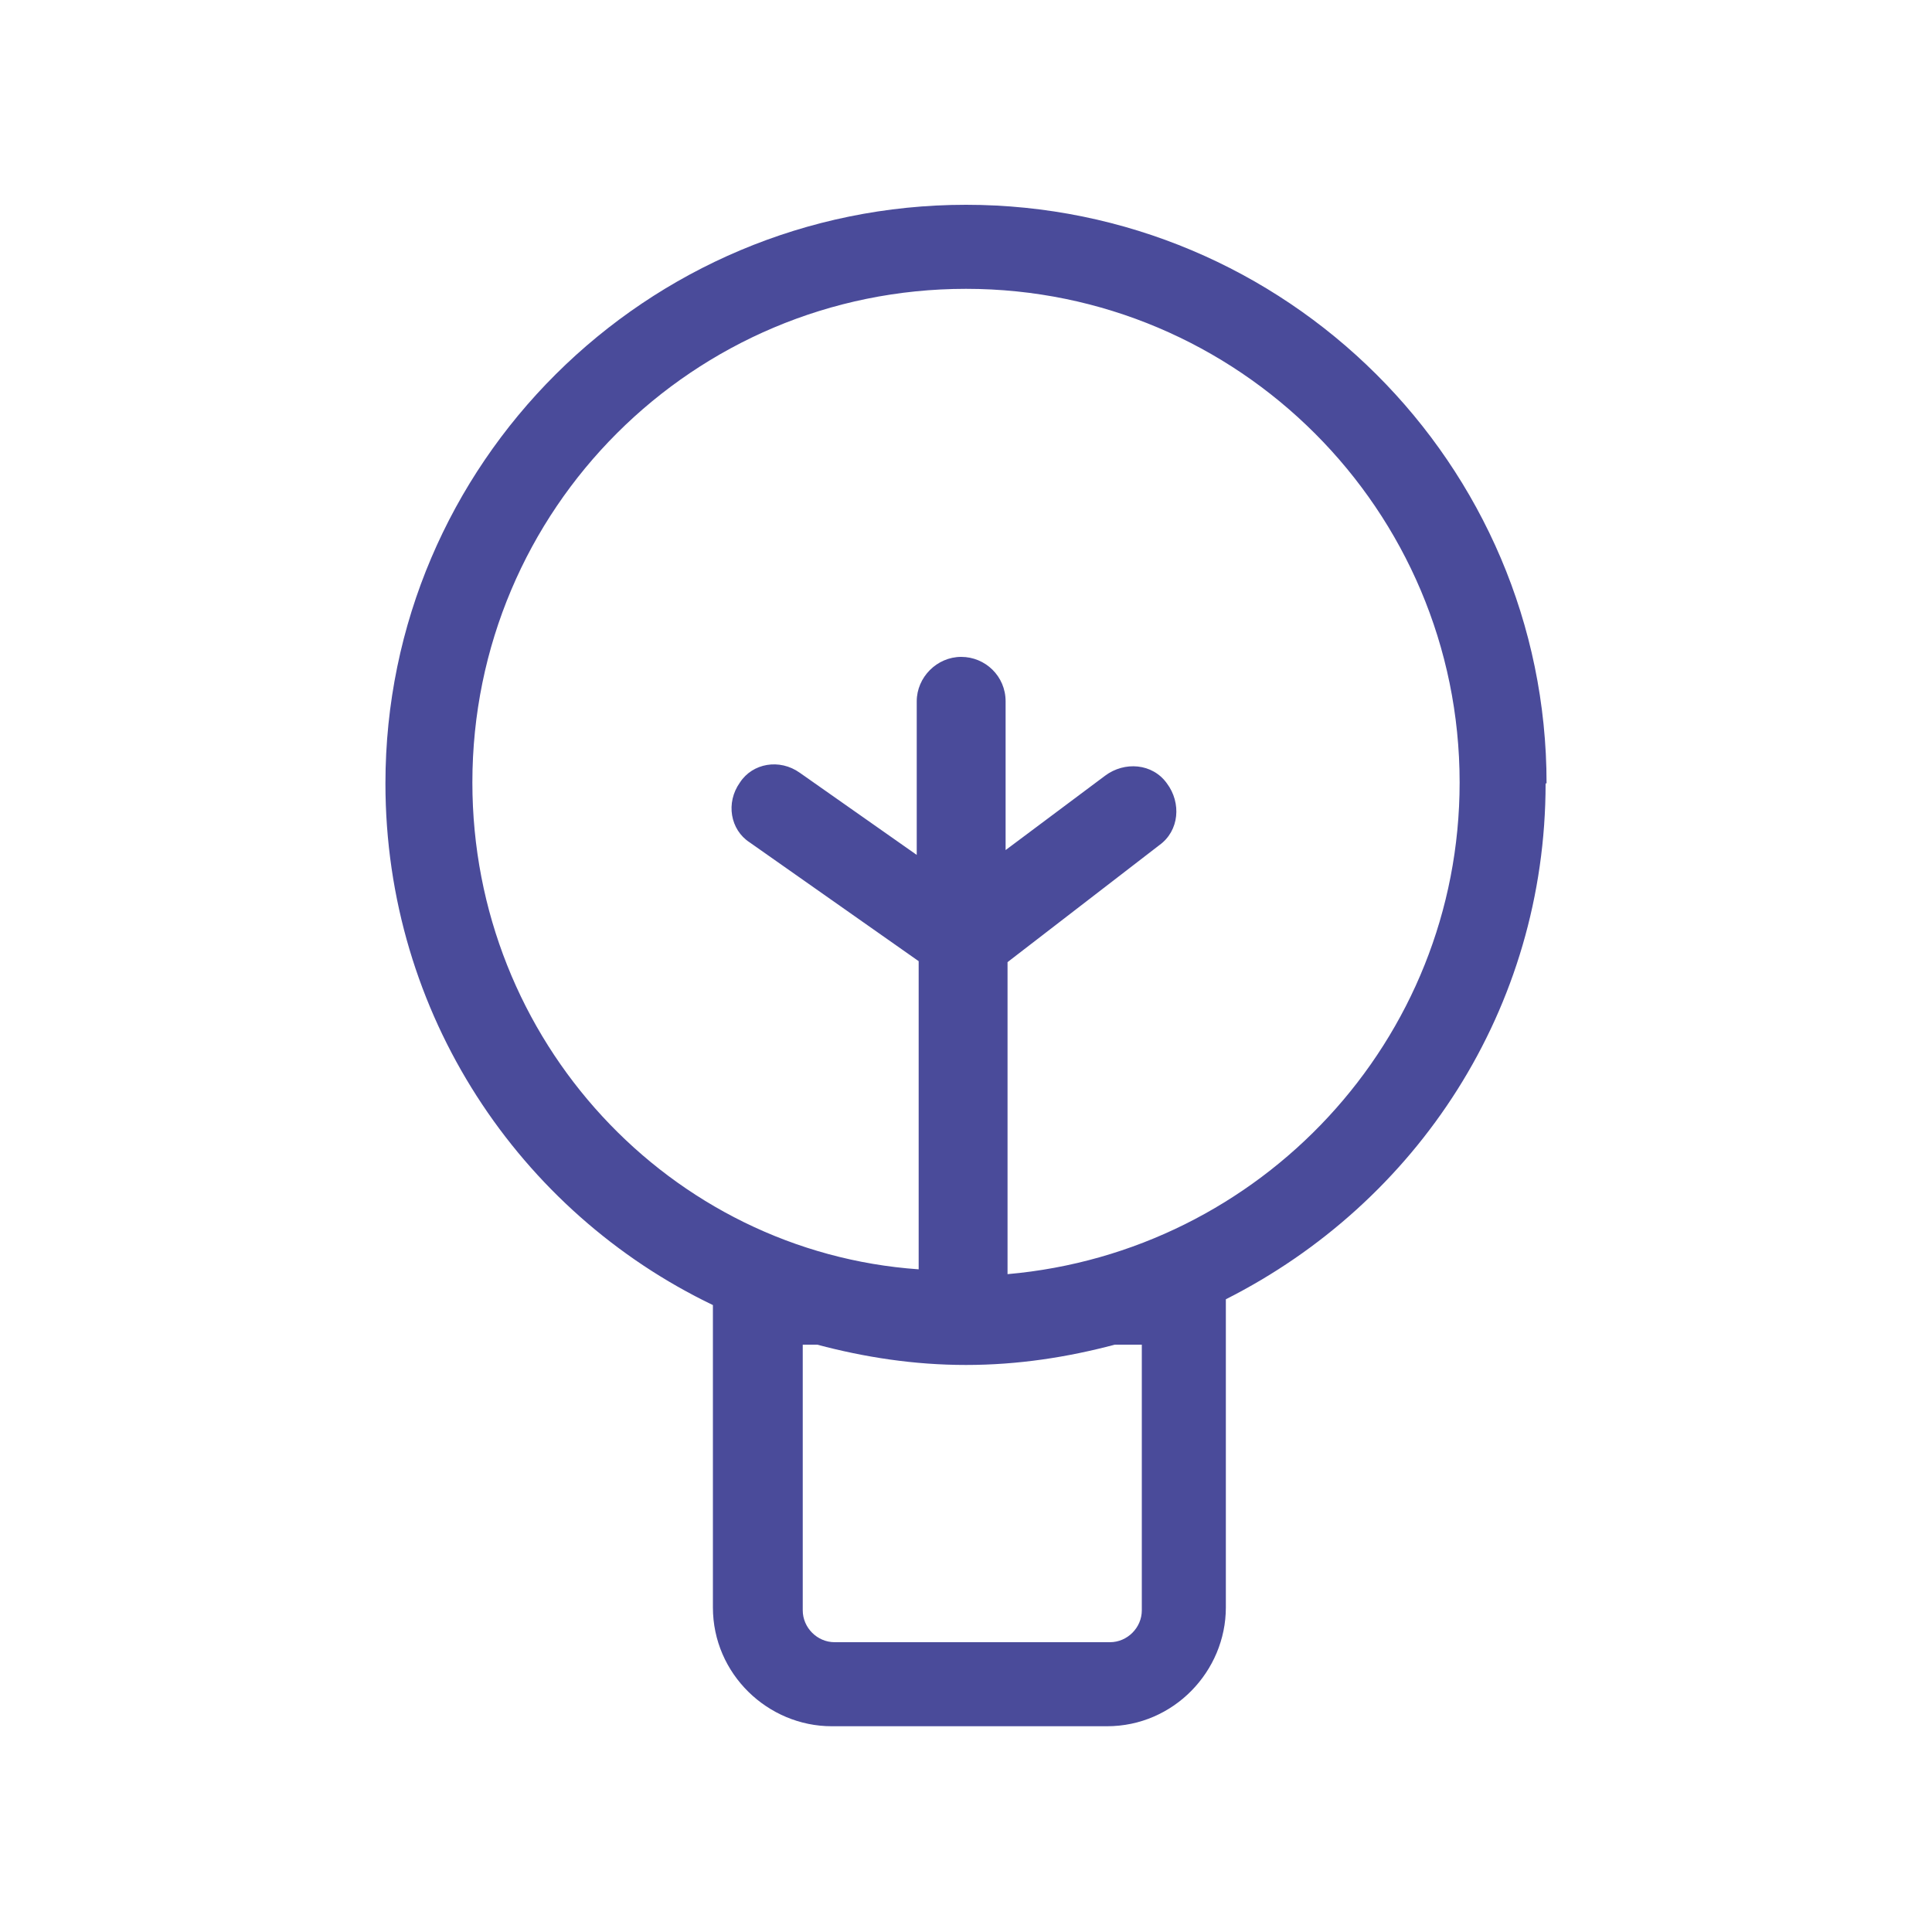
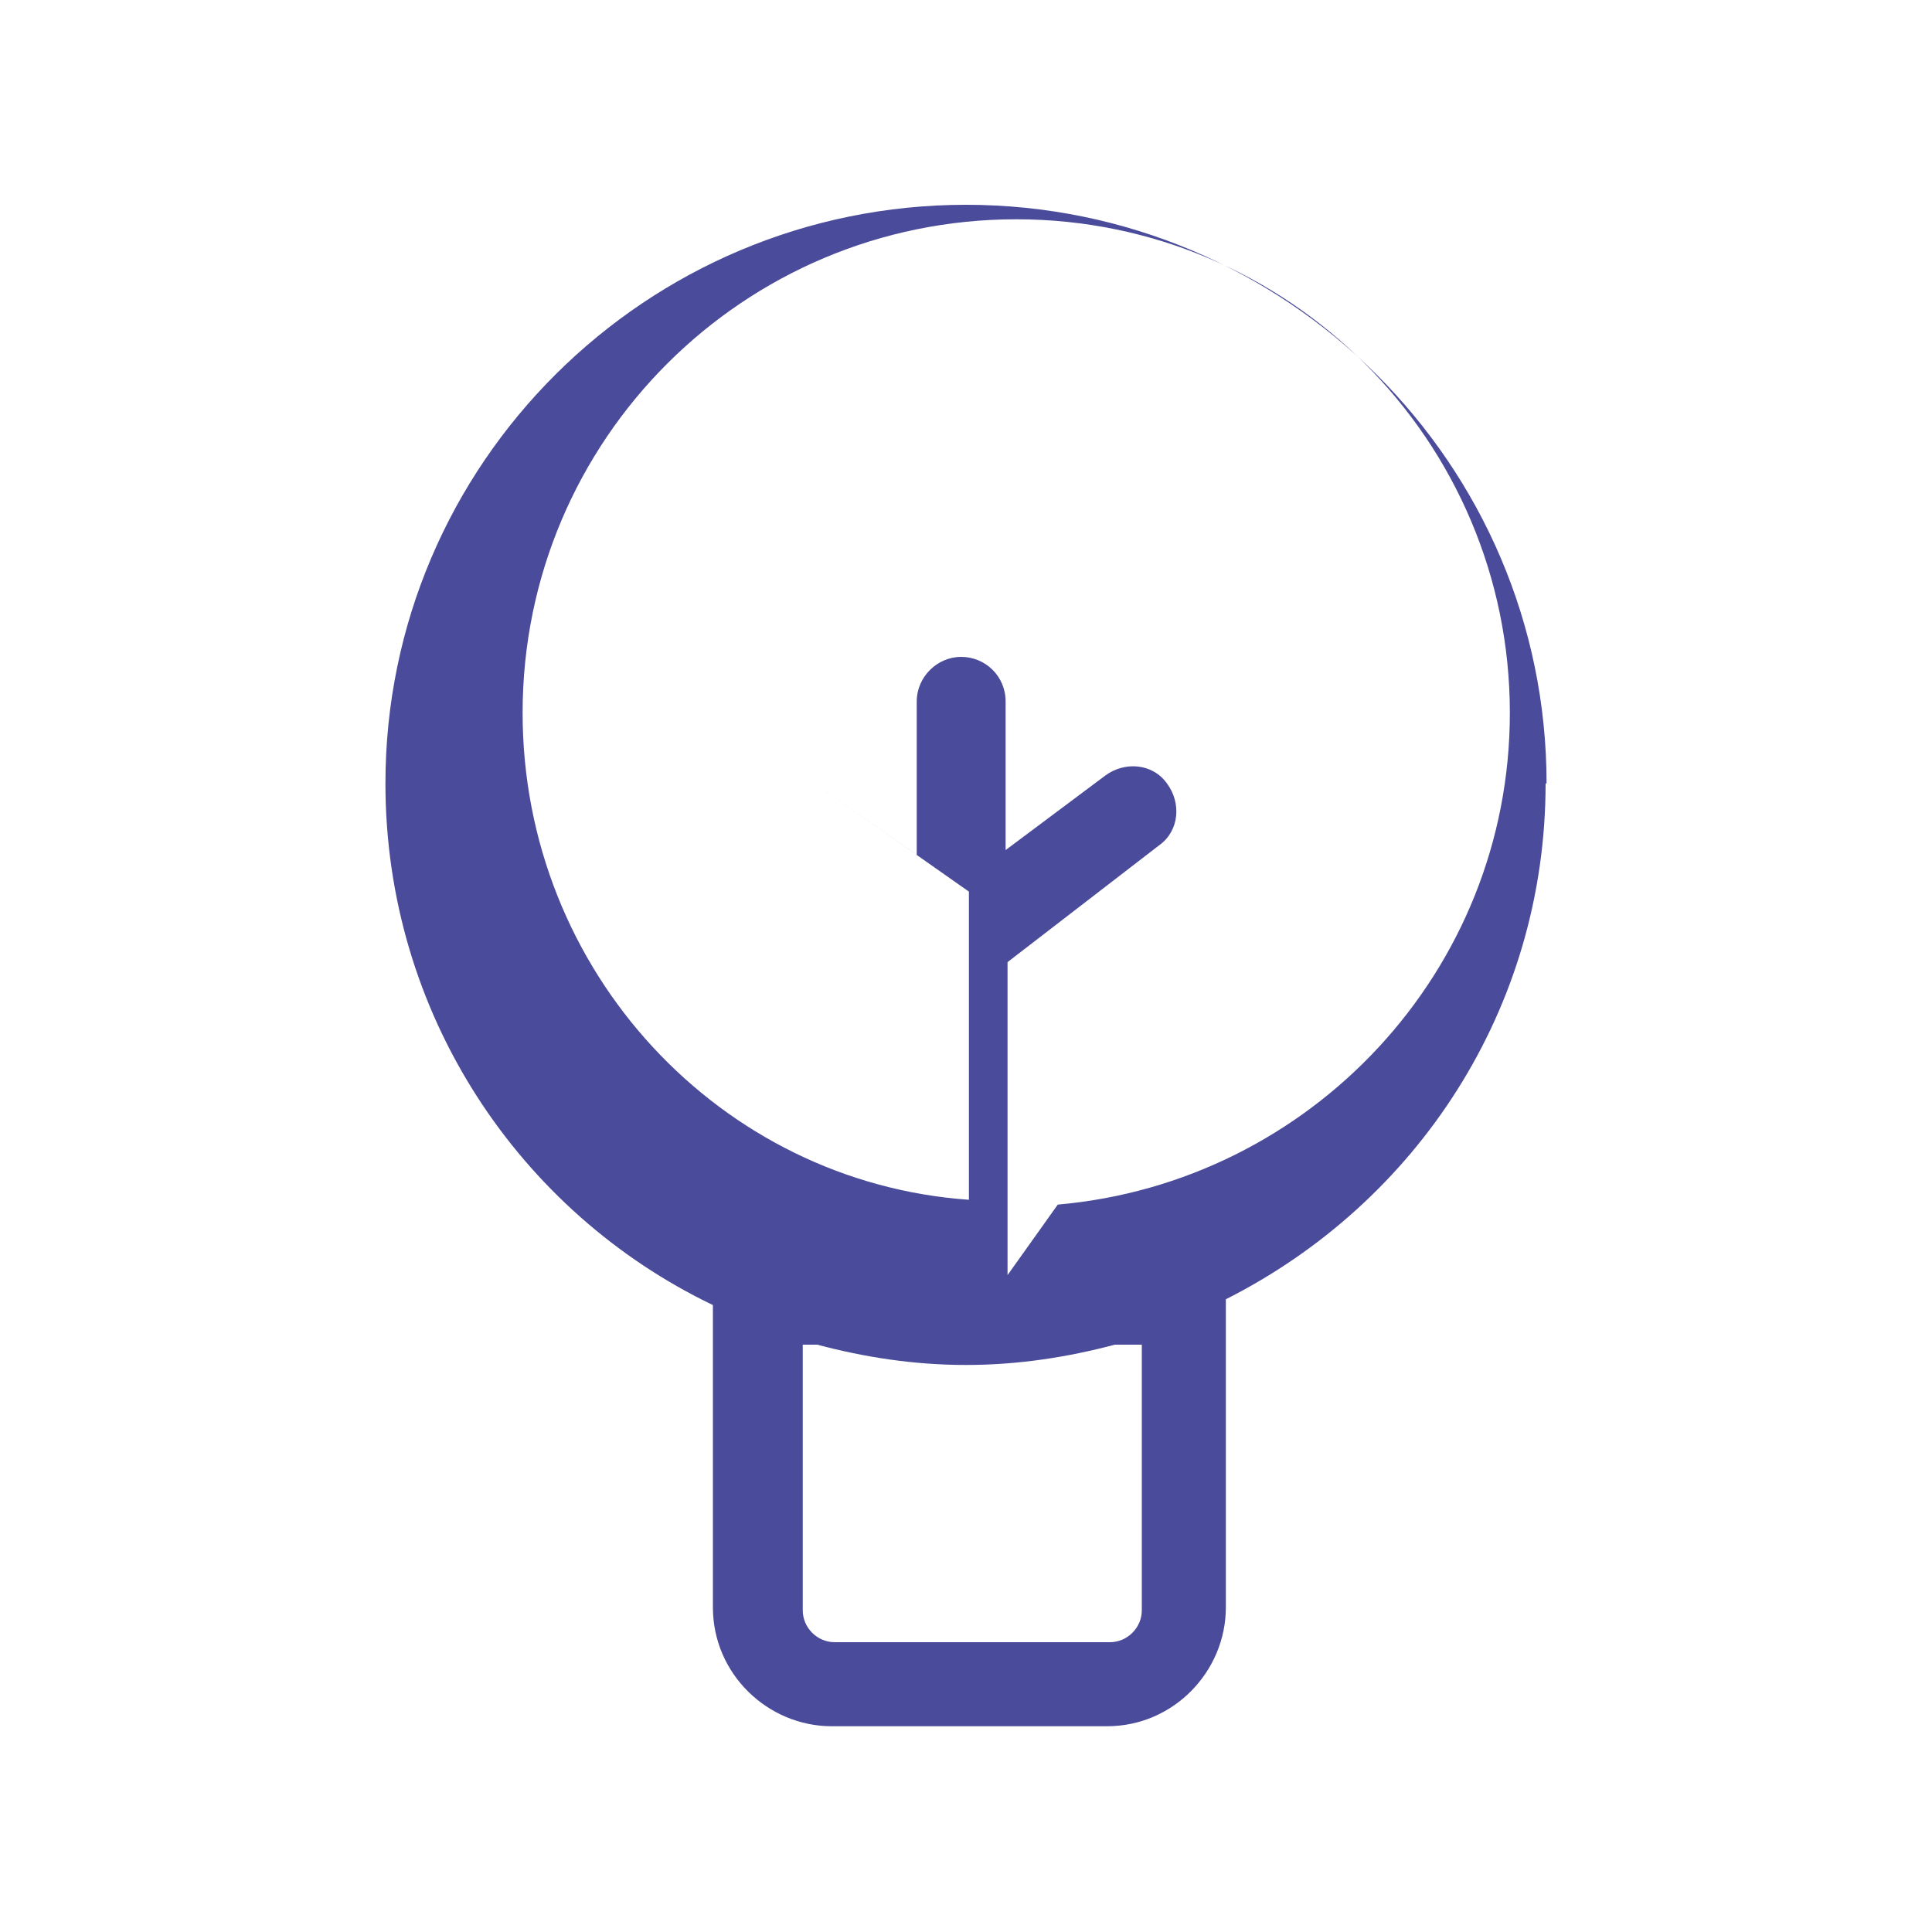
<svg xmlns="http://www.w3.org/2000/svg" id="Layer_1" viewBox="0 0 20 20">
  <defs>
    <style>.cls-1{fill:#4a4b9a;}</style>
  </defs>
-   <path class="cls-1" d="M16.01,8.11c0-3.31-2.7-5.99-6.01-5.99S3.99,4.8,3.99,8.11c0,2.39,1.39,4.44,3.39,5.4v3.13c0,.69,.57,1.23,1.23,1.23h2.85c.69,0,1.23-.57,1.23-1.23v-3.19c1.98-1,3.31-3.01,3.31-5.34Zm-4.19,5.81v2.75c0,.18-.15,.33-.33,.33h-2.85c-.18,0-.33-.15-.33-.33v-2.75h.15c.49,.13,1,.21,1.54,.21s1.05-.08,1.54-.21h.28Zm-1.39-.72v-3.24l1.57-1.21c.21-.15,.23-.44,.08-.64-.15-.21-.44-.23-.64-.08l-1.03,.77v-1.54c0-.26-.21-.46-.46-.46s-.46,.21-.46,.46v1.59l-1.21-.85c-.21-.15-.49-.1-.62,.1-.15,.21-.1,.49,.1,.62l1.75,1.23h0v3.19c-2.57-.18-4.62-2.36-4.62-5.04,0-2.83,2.29-5.11,5.11-5.11s5.11,2.29,5.11,5.11c0,2.67-2.06,4.86-4.68,5.09Z" />
+   <path class="cls-1" d="M16.01,8.11c0-3.31-2.7-5.99-6.01-5.99S3.99,4.8,3.99,8.11c0,2.39,1.39,4.44,3.39,5.4v3.13c0,.69,.57,1.23,1.23,1.23h2.85c.69,0,1.23-.57,1.23-1.23v-3.19c1.98-1,3.31-3.01,3.31-5.34Zm-4.19,5.81v2.75c0,.18-.15,.33-.33,.33h-2.85c-.18,0-.33-.15-.33-.33v-2.75h.15c.49,.13,1,.21,1.54,.21s1.05-.08,1.54-.21h.28Zm-1.39-.72v-3.24l1.57-1.21c.21-.15,.23-.44,.08-.64-.15-.21-.44-.23-.64-.08l-1.03,.77v-1.54c0-.26-.21-.46-.46-.46s-.46,.21-.46,.46v1.59l-1.21-.85l1.75,1.23h0v3.19c-2.57-.18-4.62-2.36-4.62-5.04,0-2.83,2.29-5.11,5.11-5.11s5.11,2.29,5.11,5.11c0,2.67-2.06,4.86-4.68,5.09Z" />
</svg>